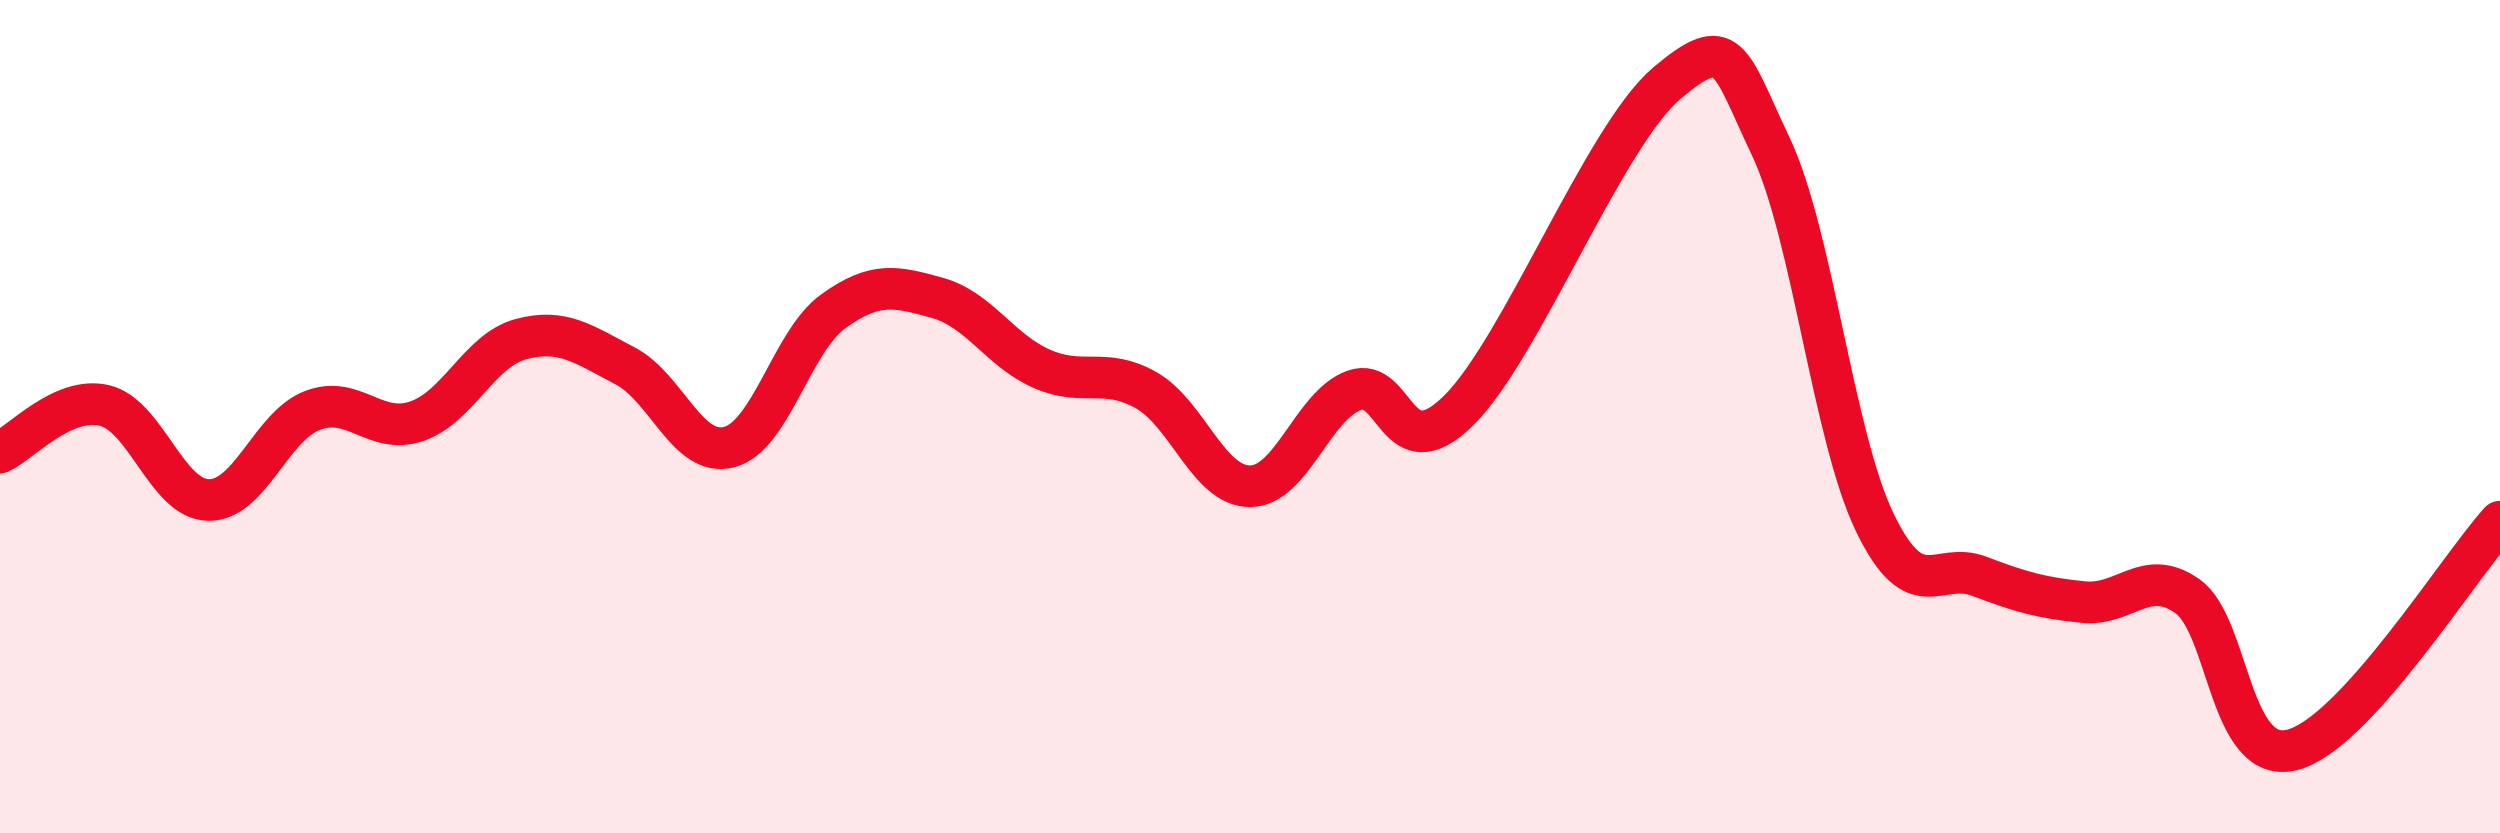
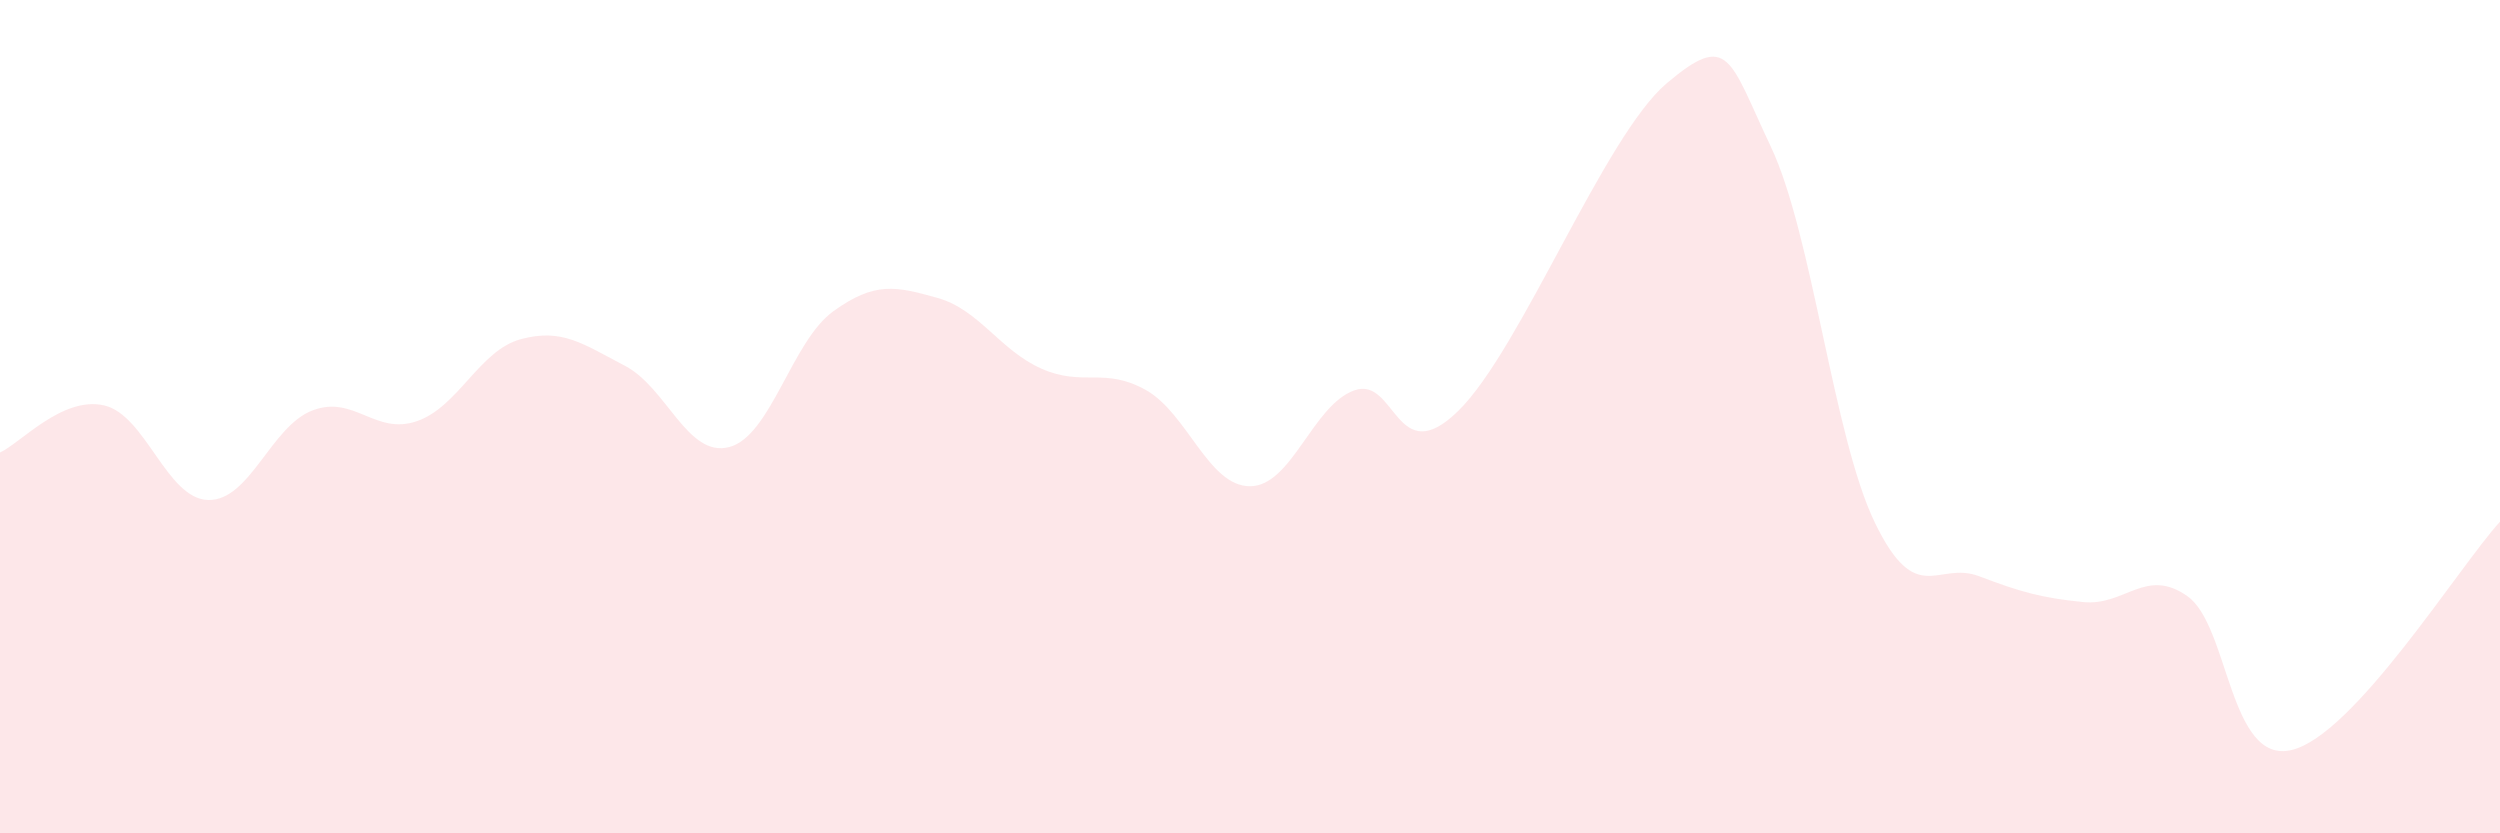
<svg xmlns="http://www.w3.org/2000/svg" width="60" height="20" viewBox="0 0 60 20">
  <path d="M 0,10.86 C 0.5,10.63 1.5,9.5 2.5,9.73 C 3.5,9.96 4,11.98 5,12 C 6,12.02 6.5,10.23 7.5,9.85 C 8.5,9.47 9,10.45 10,10.11 C 11,9.77 11.5,8.41 12.5,8.14 C 13.5,7.87 14,8.26 15,8.78 C 16,9.3 16.5,10.99 17.5,10.73 C 18.5,10.47 19,8.19 20,7.47 C 21,6.75 21.5,6.87 22.5,7.15 C 23.5,7.43 24,8.41 25,8.85 C 26,9.29 26.5,8.8 27.5,9.36 C 28.5,9.92 29,11.67 30,11.67 C 31,11.67 31.5,9.73 32.5,9.37 C 33.5,9.01 33.5,11.33 35,9.86 C 36.5,8.39 38.5,3.27 40,2 C 41.5,0.73 41.5,1.41 42.5,3.52 C 43.5,5.63 44,10.49 45,12.55 C 46,14.61 46.5,13.45 47.5,13.83 C 48.5,14.21 49,14.35 50,14.45 C 51,14.55 51.5,13.6 52.5,14.31 C 53.5,15.02 53.5,18.36 55,18 C 56.5,17.64 59,13.62 60,12.52L60 20L0 20Z" fill="#EB0A25" opacity="0.1" stroke-linecap="round" stroke-linejoin="round" />
-   <path d="M 0,10.86 C 0.5,10.63 1.5,9.5 2.5,9.73 C 3.5,9.96 4,11.98 5,12 C 6,12.02 6.5,10.23 7.5,9.85 C 8.5,9.47 9,10.45 10,10.11 C 11,9.77 11.5,8.41 12.5,8.14 C 13.5,7.87 14,8.26 15,8.78 C 16,9.3 16.5,10.99 17.5,10.73 C 18.5,10.47 19,8.19 20,7.47 C 21,6.75 21.5,6.87 22.5,7.15 C 23.5,7.43 24,8.41 25,8.85 C 26,9.29 26.5,8.8 27.5,9.36 C 28.5,9.92 29,11.67 30,11.67 C 31,11.67 31.5,9.73 32.5,9.37 C 33.5,9.01 33.5,11.33 35,9.86 C 36.5,8.39 38.5,3.27 40,2 C 41.5,0.73 41.5,1.41 42.5,3.52 C 43.5,5.63 44,10.49 45,12.55 C 46,14.61 46.5,13.45 47.5,13.83 C 48.5,14.21 49,14.35 50,14.45 C 51,14.55 51.5,13.6 52.5,14.31 C 53.5,15.02 53.5,18.36 55,18 C 56.5,17.64 59,13.62 60,12.52" stroke="#EB0A25" stroke-width="1" fill="none" stroke-linecap="round" stroke-linejoin="round" />
</svg>